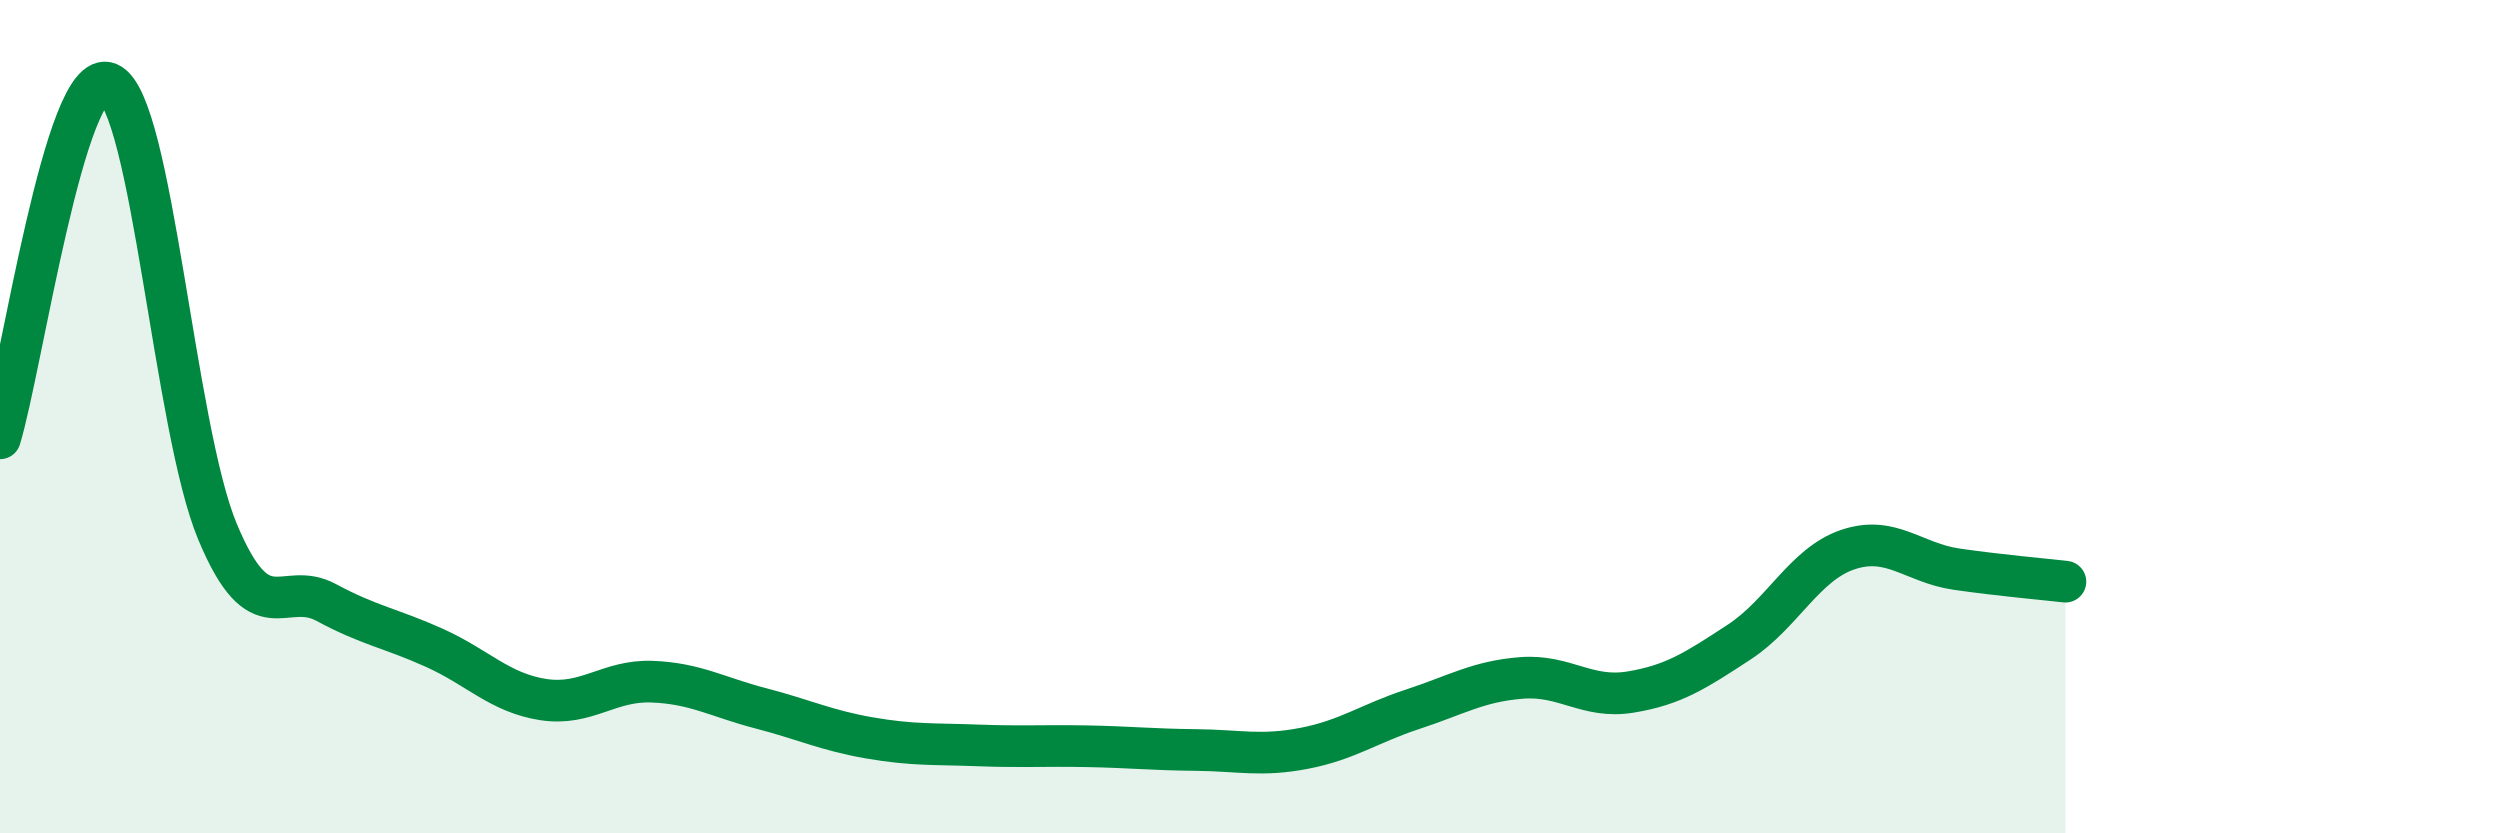
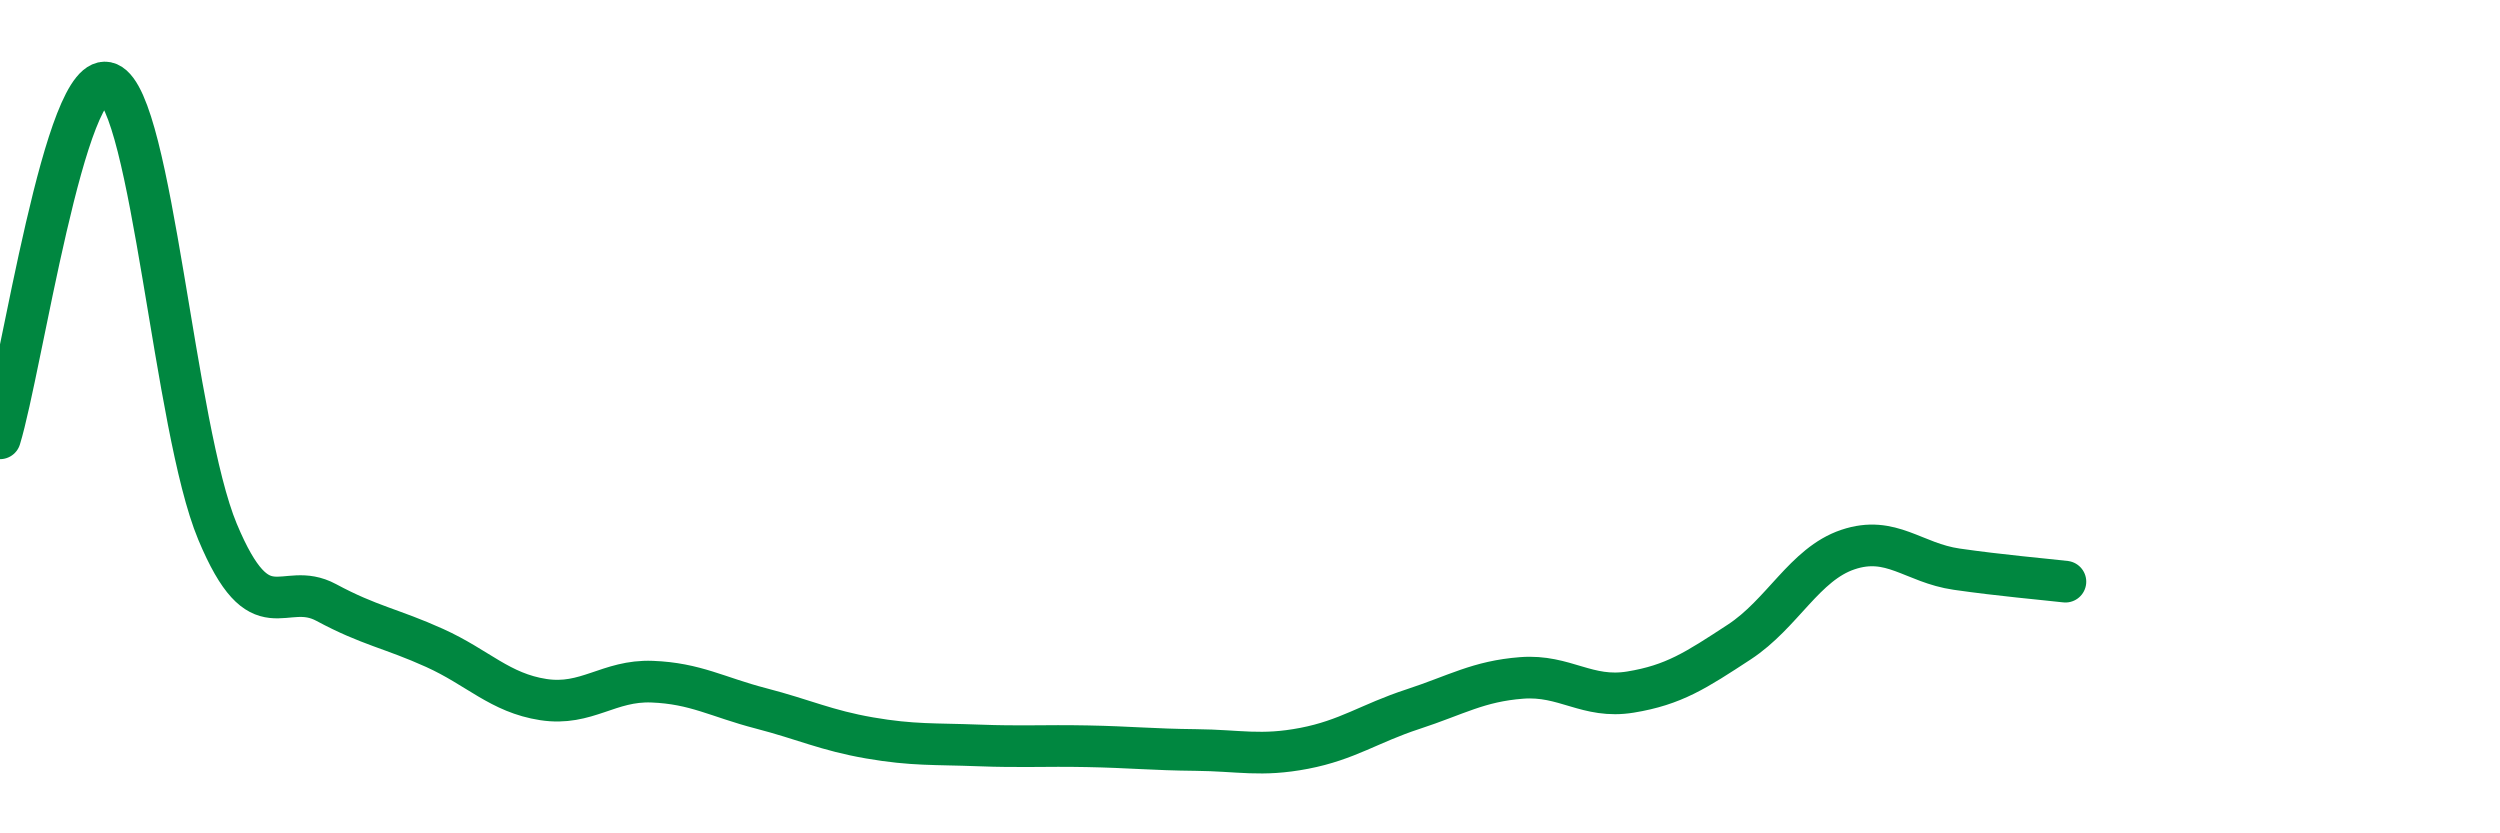
<svg xmlns="http://www.w3.org/2000/svg" width="60" height="20" viewBox="0 0 60 20">
-   <path d="M 0,10.52 C 0.52,8.82 1.57,1.55 2.61,2 C 3.65,2.45 4.18,10.27 5.22,12.76 C 6.26,15.25 6.79,13.9 7.83,14.46 C 8.87,15.02 9.39,15.08 10.43,15.55 C 11.47,16.02 12,16.63 13.04,16.79 C 14.08,16.95 14.61,16.32 15.65,16.36 C 16.69,16.4 17.22,16.73 18.26,17 C 19.3,17.27 19.83,17.53 20.87,17.71 C 21.91,17.89 22.44,17.85 23.48,17.89 C 24.52,17.93 25.05,17.89 26.09,17.91 C 27.13,17.93 27.66,17.99 28.7,18 C 29.74,18.01 30.26,18.16 31.3,17.96 C 32.34,17.76 32.87,17.36 33.91,17.02 C 34.95,16.68 35.48,16.35 36.52,16.27 C 37.56,16.19 38.09,16.78 39.13,16.61 C 40.17,16.44 40.7,16.09 41.74,15.41 C 42.78,14.73 43.31,13.54 44.35,13.19 C 45.39,12.84 45.92,13.51 46.96,13.66 C 48,13.81 49.05,13.9 49.57,13.96L49.57 20L0 20Z" fill="#008740" opacity="0.1" stroke-linecap="round" stroke-linejoin="round" />
  <path d="M 0,10.52 C 0.52,8.82 1.57,1.55 2.61,2 C 3.65,2.45 4.18,10.27 5.22,12.76 C 6.26,15.25 6.79,13.9 7.83,14.46 C 8.87,15.02 9.39,15.08 10.43,15.55 C 11.47,16.02 12,16.63 13.04,16.79 C 14.08,16.95 14.61,16.32 15.65,16.36 C 16.69,16.4 17.22,16.73 18.26,17 C 19.3,17.27 19.83,17.53 20.87,17.71 C 21.91,17.89 22.44,17.85 23.48,17.89 C 24.52,17.93 25.05,17.89 26.09,17.91 C 27.13,17.93 27.66,17.99 28.7,18 C 29.74,18.01 30.26,18.16 31.3,17.96 C 32.34,17.76 32.87,17.36 33.91,17.02 C 34.95,16.68 35.48,16.35 36.52,16.27 C 37.56,16.19 38.09,16.78 39.13,16.61 C 40.17,16.44 40.7,16.09 41.74,15.41 C 42.78,14.73 43.31,13.54 44.35,13.19 C 45.39,12.84 45.92,13.51 46.96,13.66 C 48,13.81 49.05,13.9 49.57,13.96" stroke="#008740" stroke-width="1" fill="none" stroke-linecap="round" stroke-linejoin="round" />
</svg>